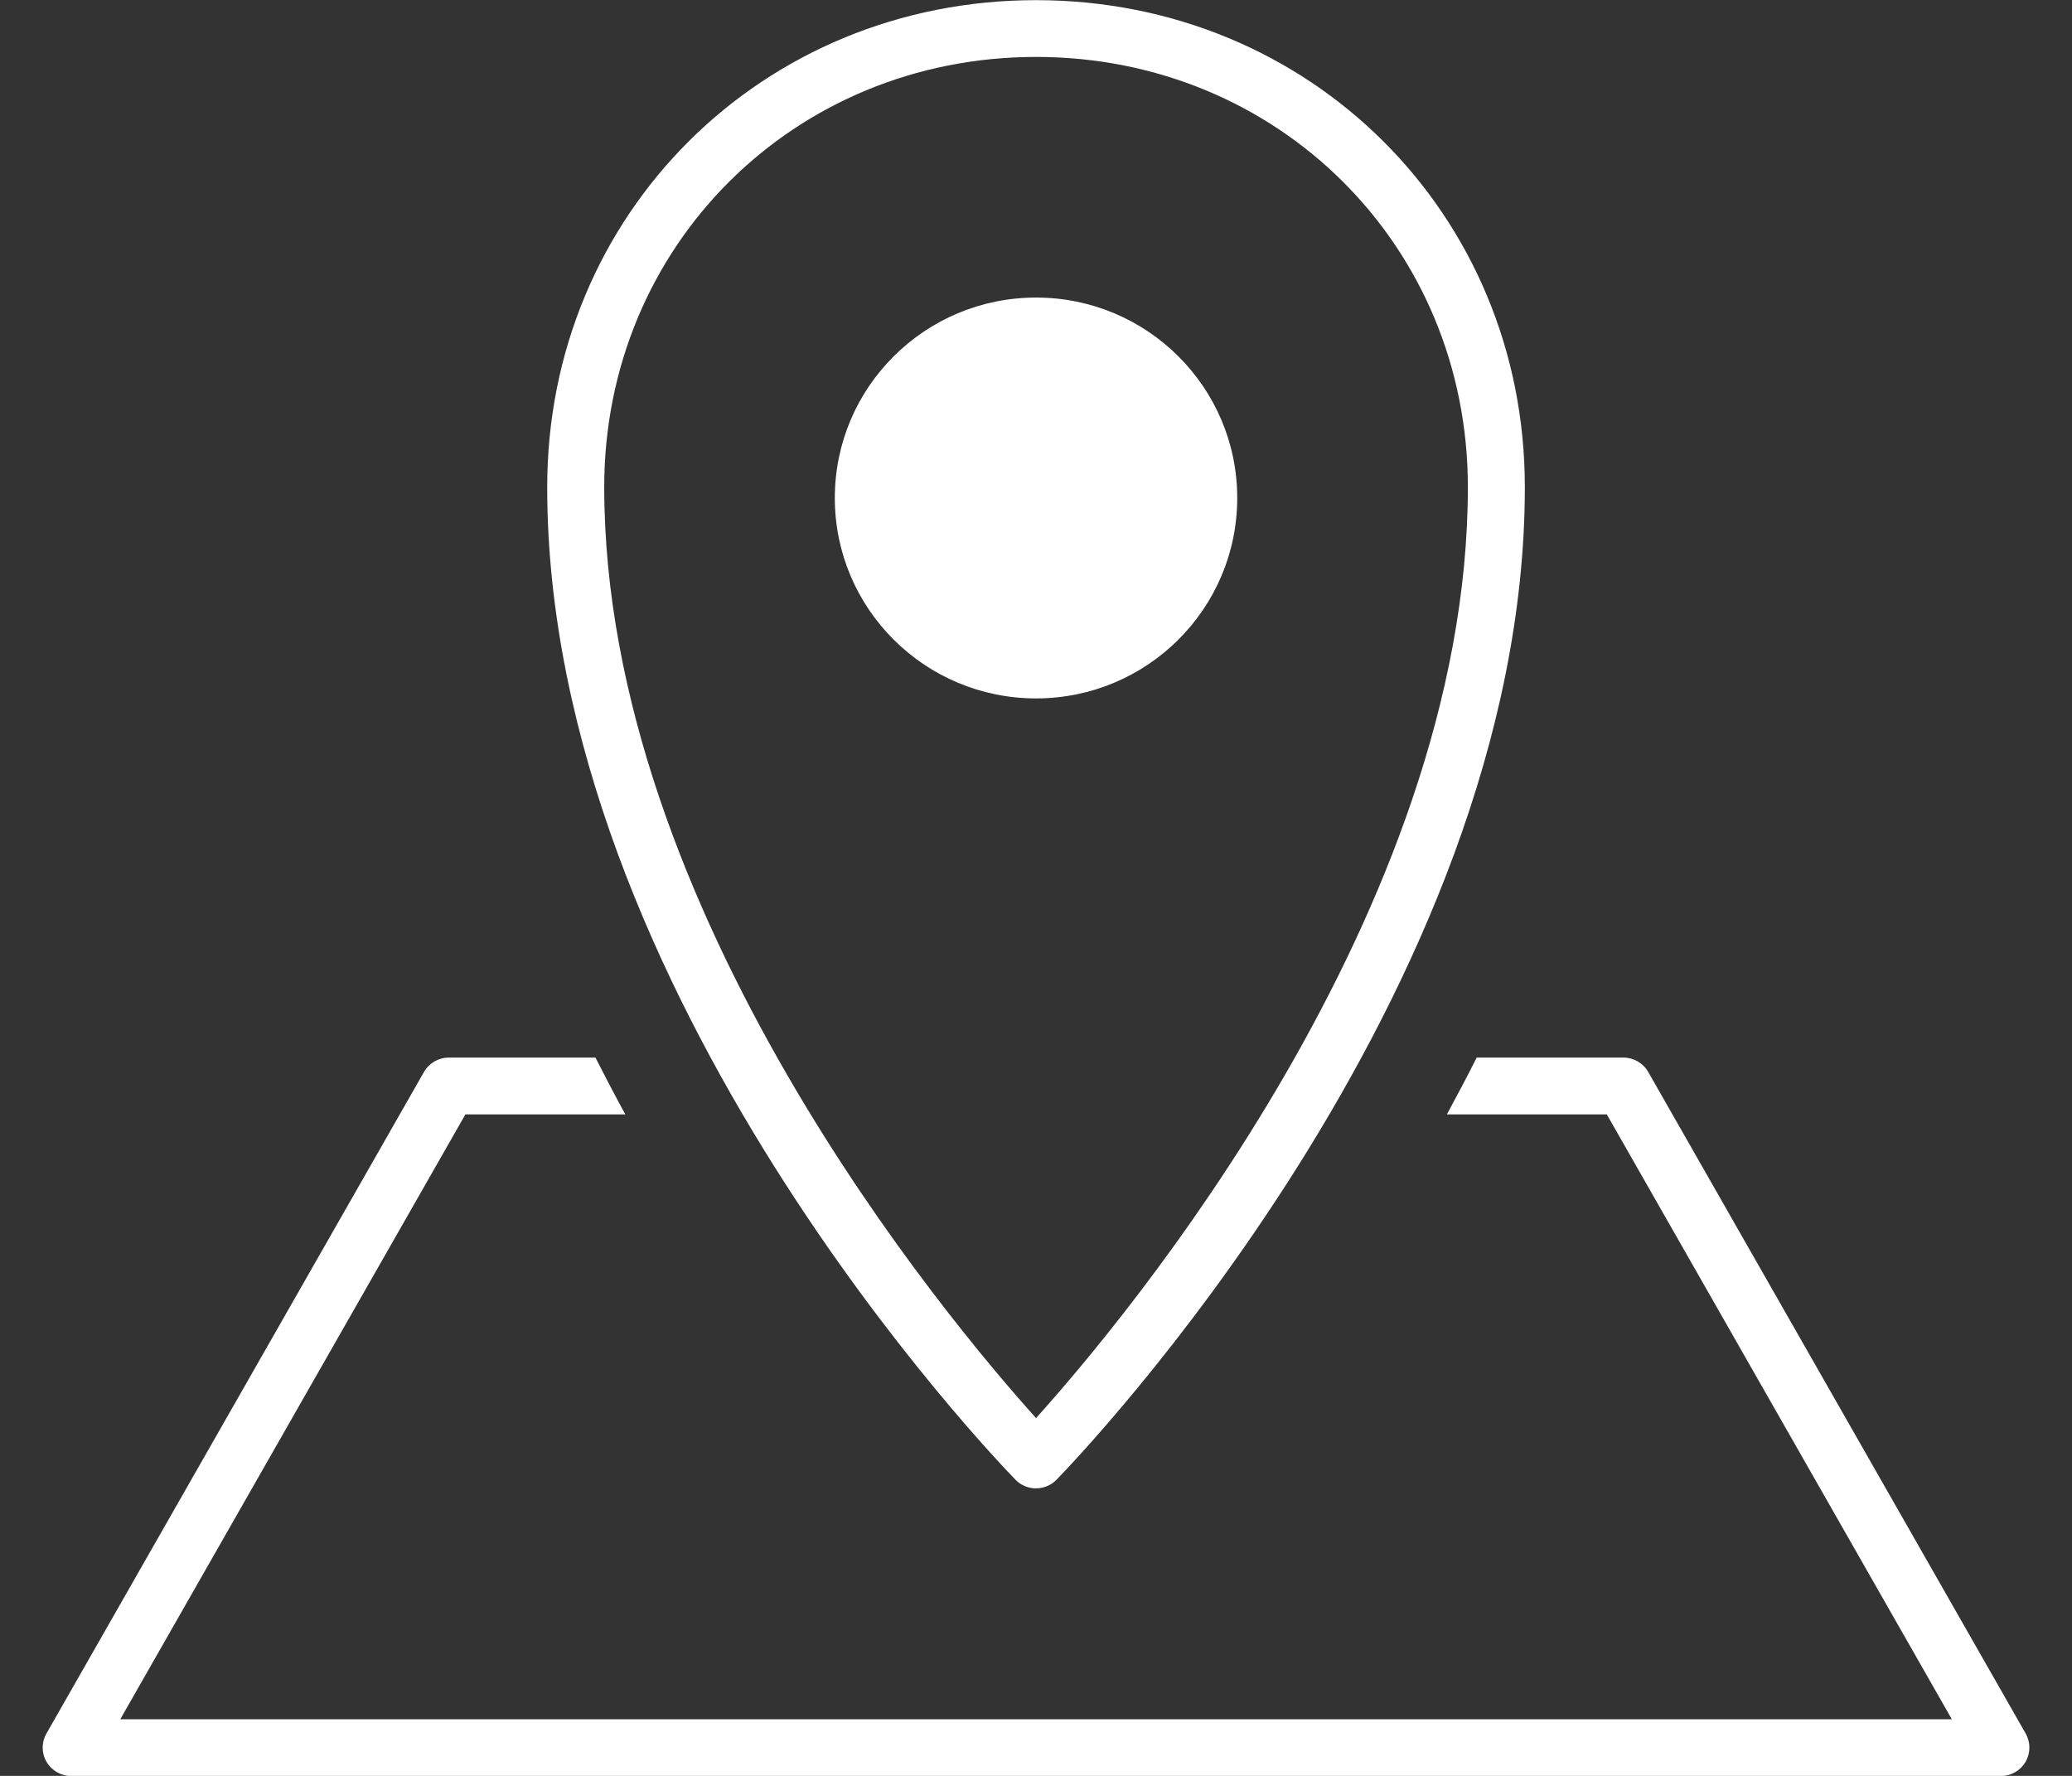
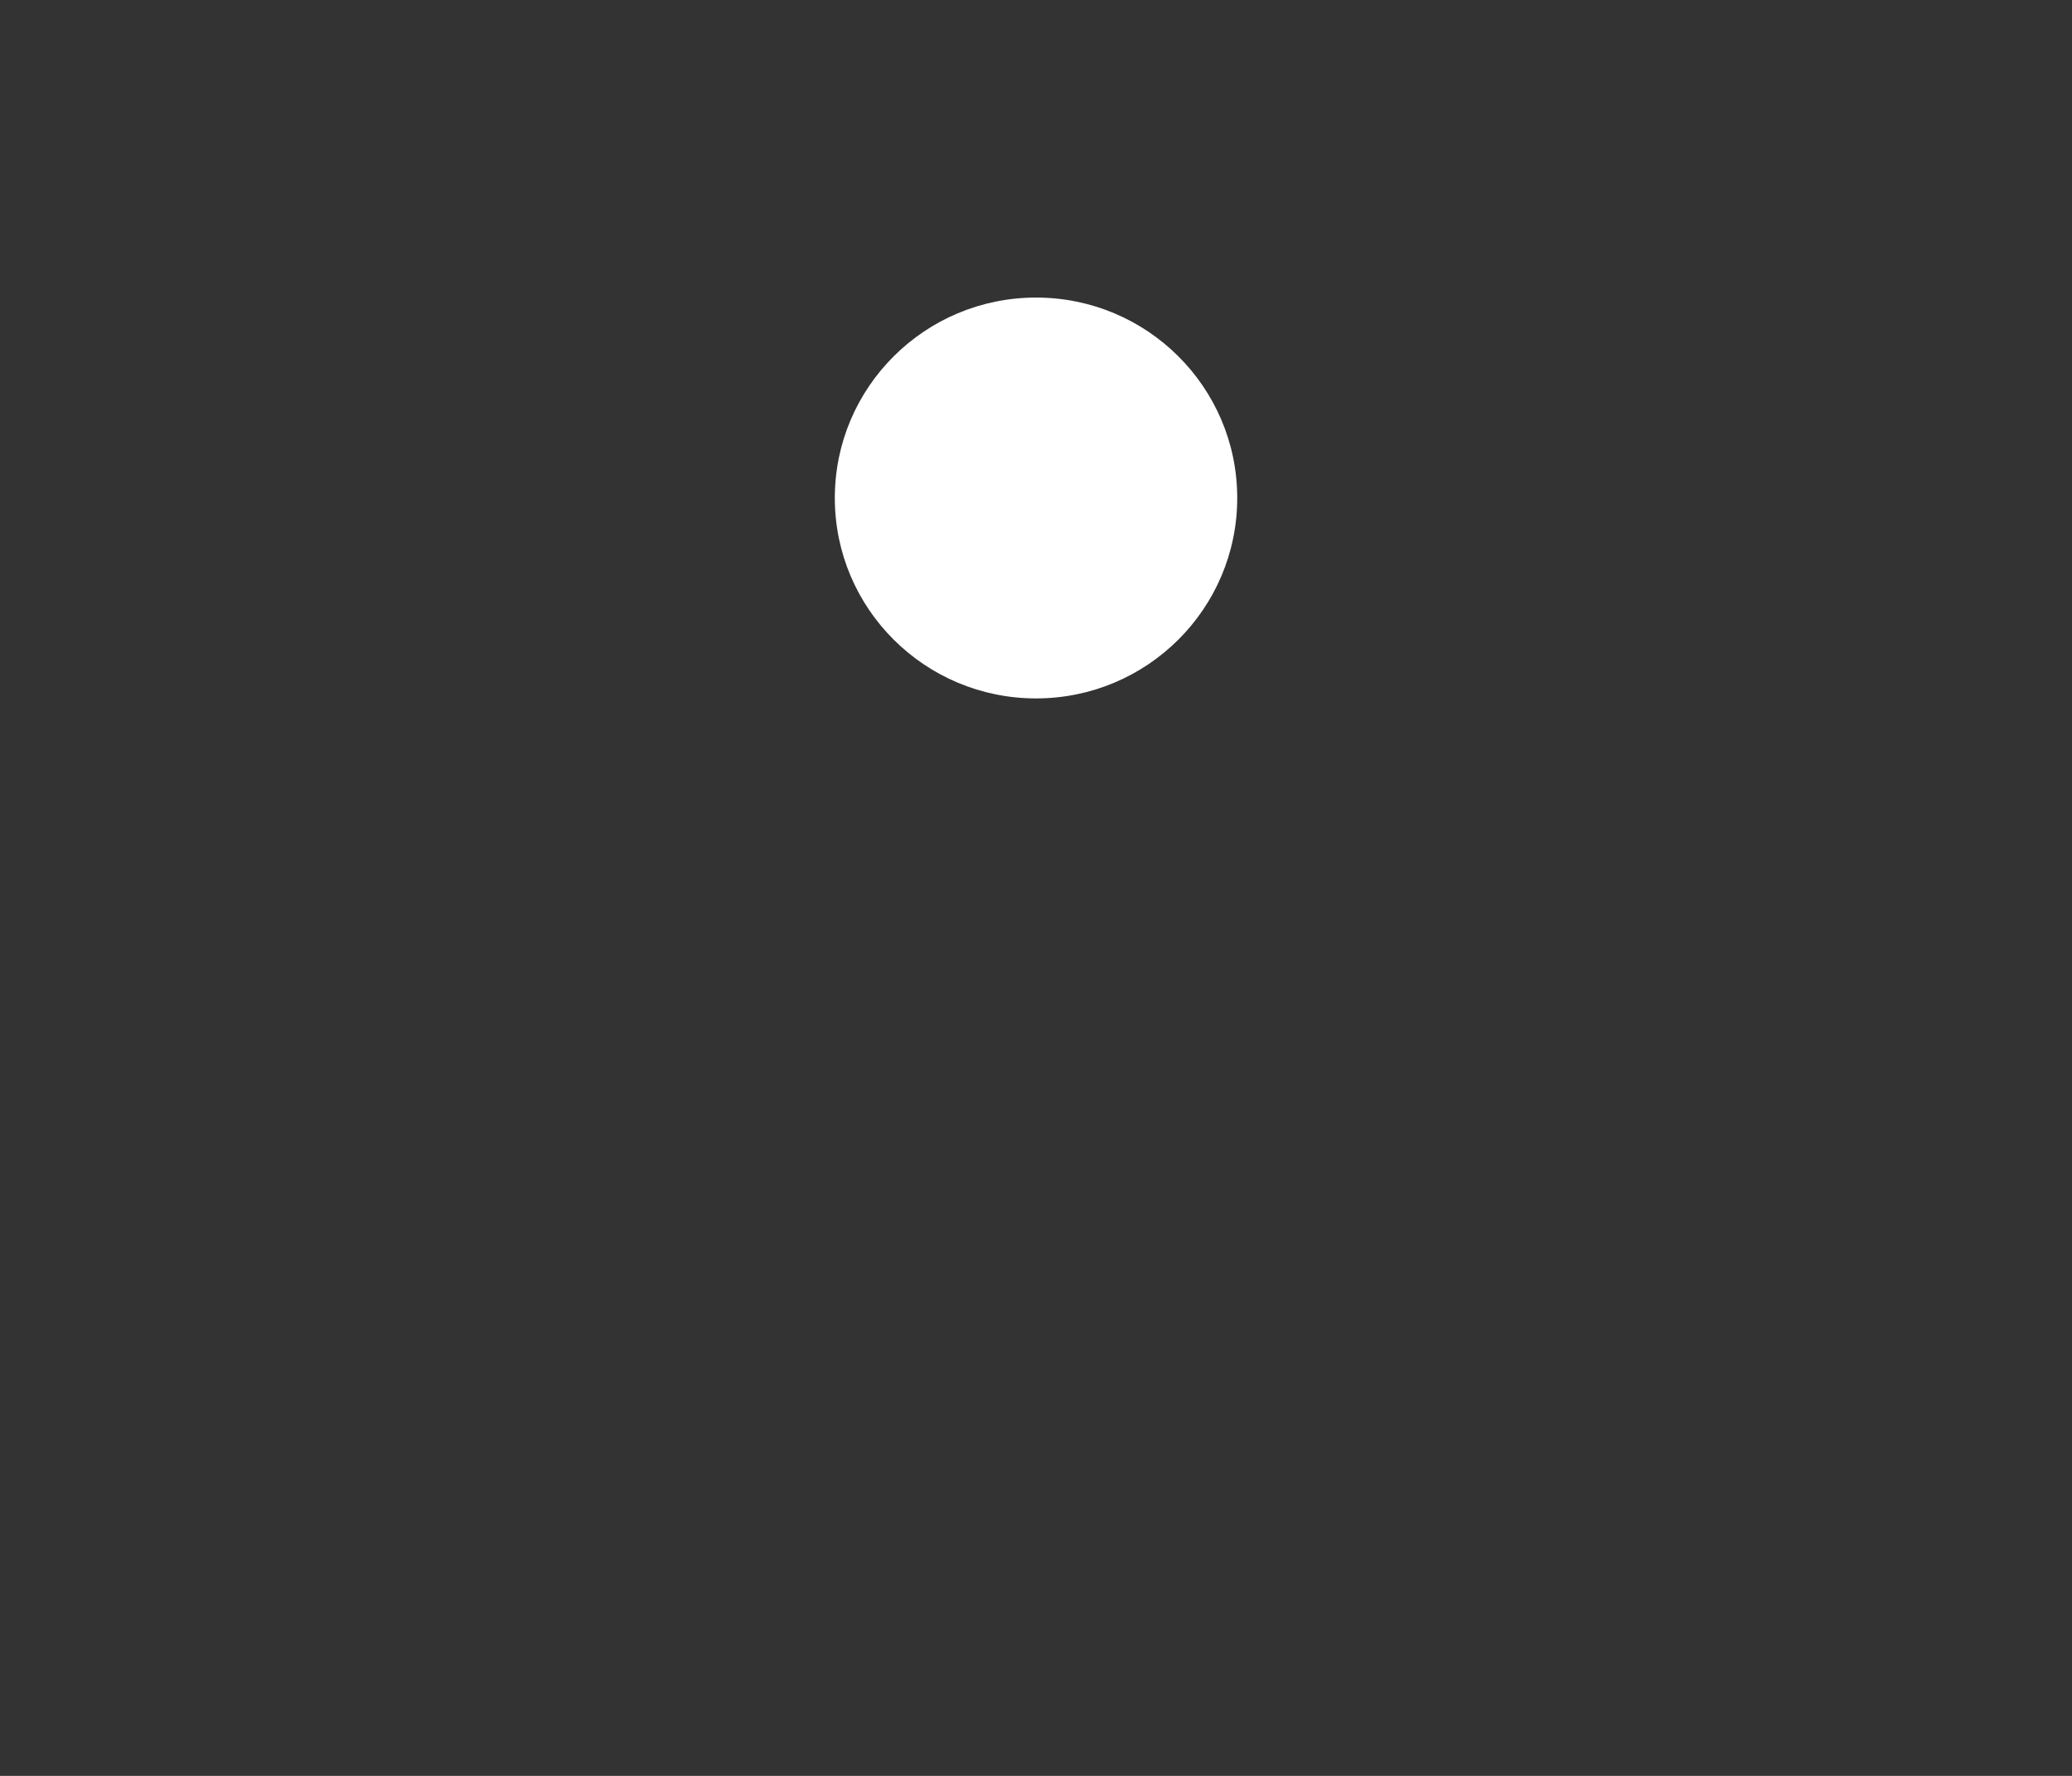
<svg xmlns="http://www.w3.org/2000/svg" width="42" height="36" viewBox="0 0 42 36" fill="none">
  <rect x="0" y="0" width="42" height="36" fill="#333333" stroke="none" />
-   <path d="M41.061 35.142L33.409 21.729C33.306 21.549 33.114 21.439 32.906 21.439H29.933C29.736 21.83 29.533 22.215 29.329 22.59H32.57L39.564 34.852H2.438L9.434 22.59H12.675C12.47 22.215 12.268 21.83 12.07 21.439H9.098C8.89 21.439 8.698 21.55 8.595 21.729L0.941 35.142C0.839 35.321 0.839 35.539 0.944 35.716C1.047 35.893 1.237 36.003 1.444 36.003H40.558C40.764 36.003 40.955 35.893 41.058 35.716C41.161 35.539 41.163 35.321 41.061 35.142Z" fill="white" />
  <path d="M21.001 14.158C23.253 14.158 25.079 12.339 25.079 10.095C25.079 7.851 23.253 6.032 21.001 6.032C18.748 6.032 16.922 7.851 16.922 10.095C16.922 12.339 18.748 14.158 21.001 14.158Z" fill="white" />
-   <path d="M21.001 30.172C20.845 30.172 20.695 30.11 20.587 29.999C20.199 29.602 11.092 20.157 11.092 9.875C11.092 4.339 15.445 0.003 21.001 0.003C26.557 0.003 30.909 4.339 30.909 9.873C30.909 20.155 21.803 29.6 21.415 29.997C21.307 30.109 21.157 30.171 21.001 30.171V30.172ZM21.001 1.154C16.092 1.154 12.248 4.985 12.248 9.873C12.248 18.465 19.212 26.758 21.001 28.747C22.79 26.759 29.754 18.467 29.754 9.873C29.754 4.983 25.908 1.154 21.001 1.154Z" fill="white" />
</svg>